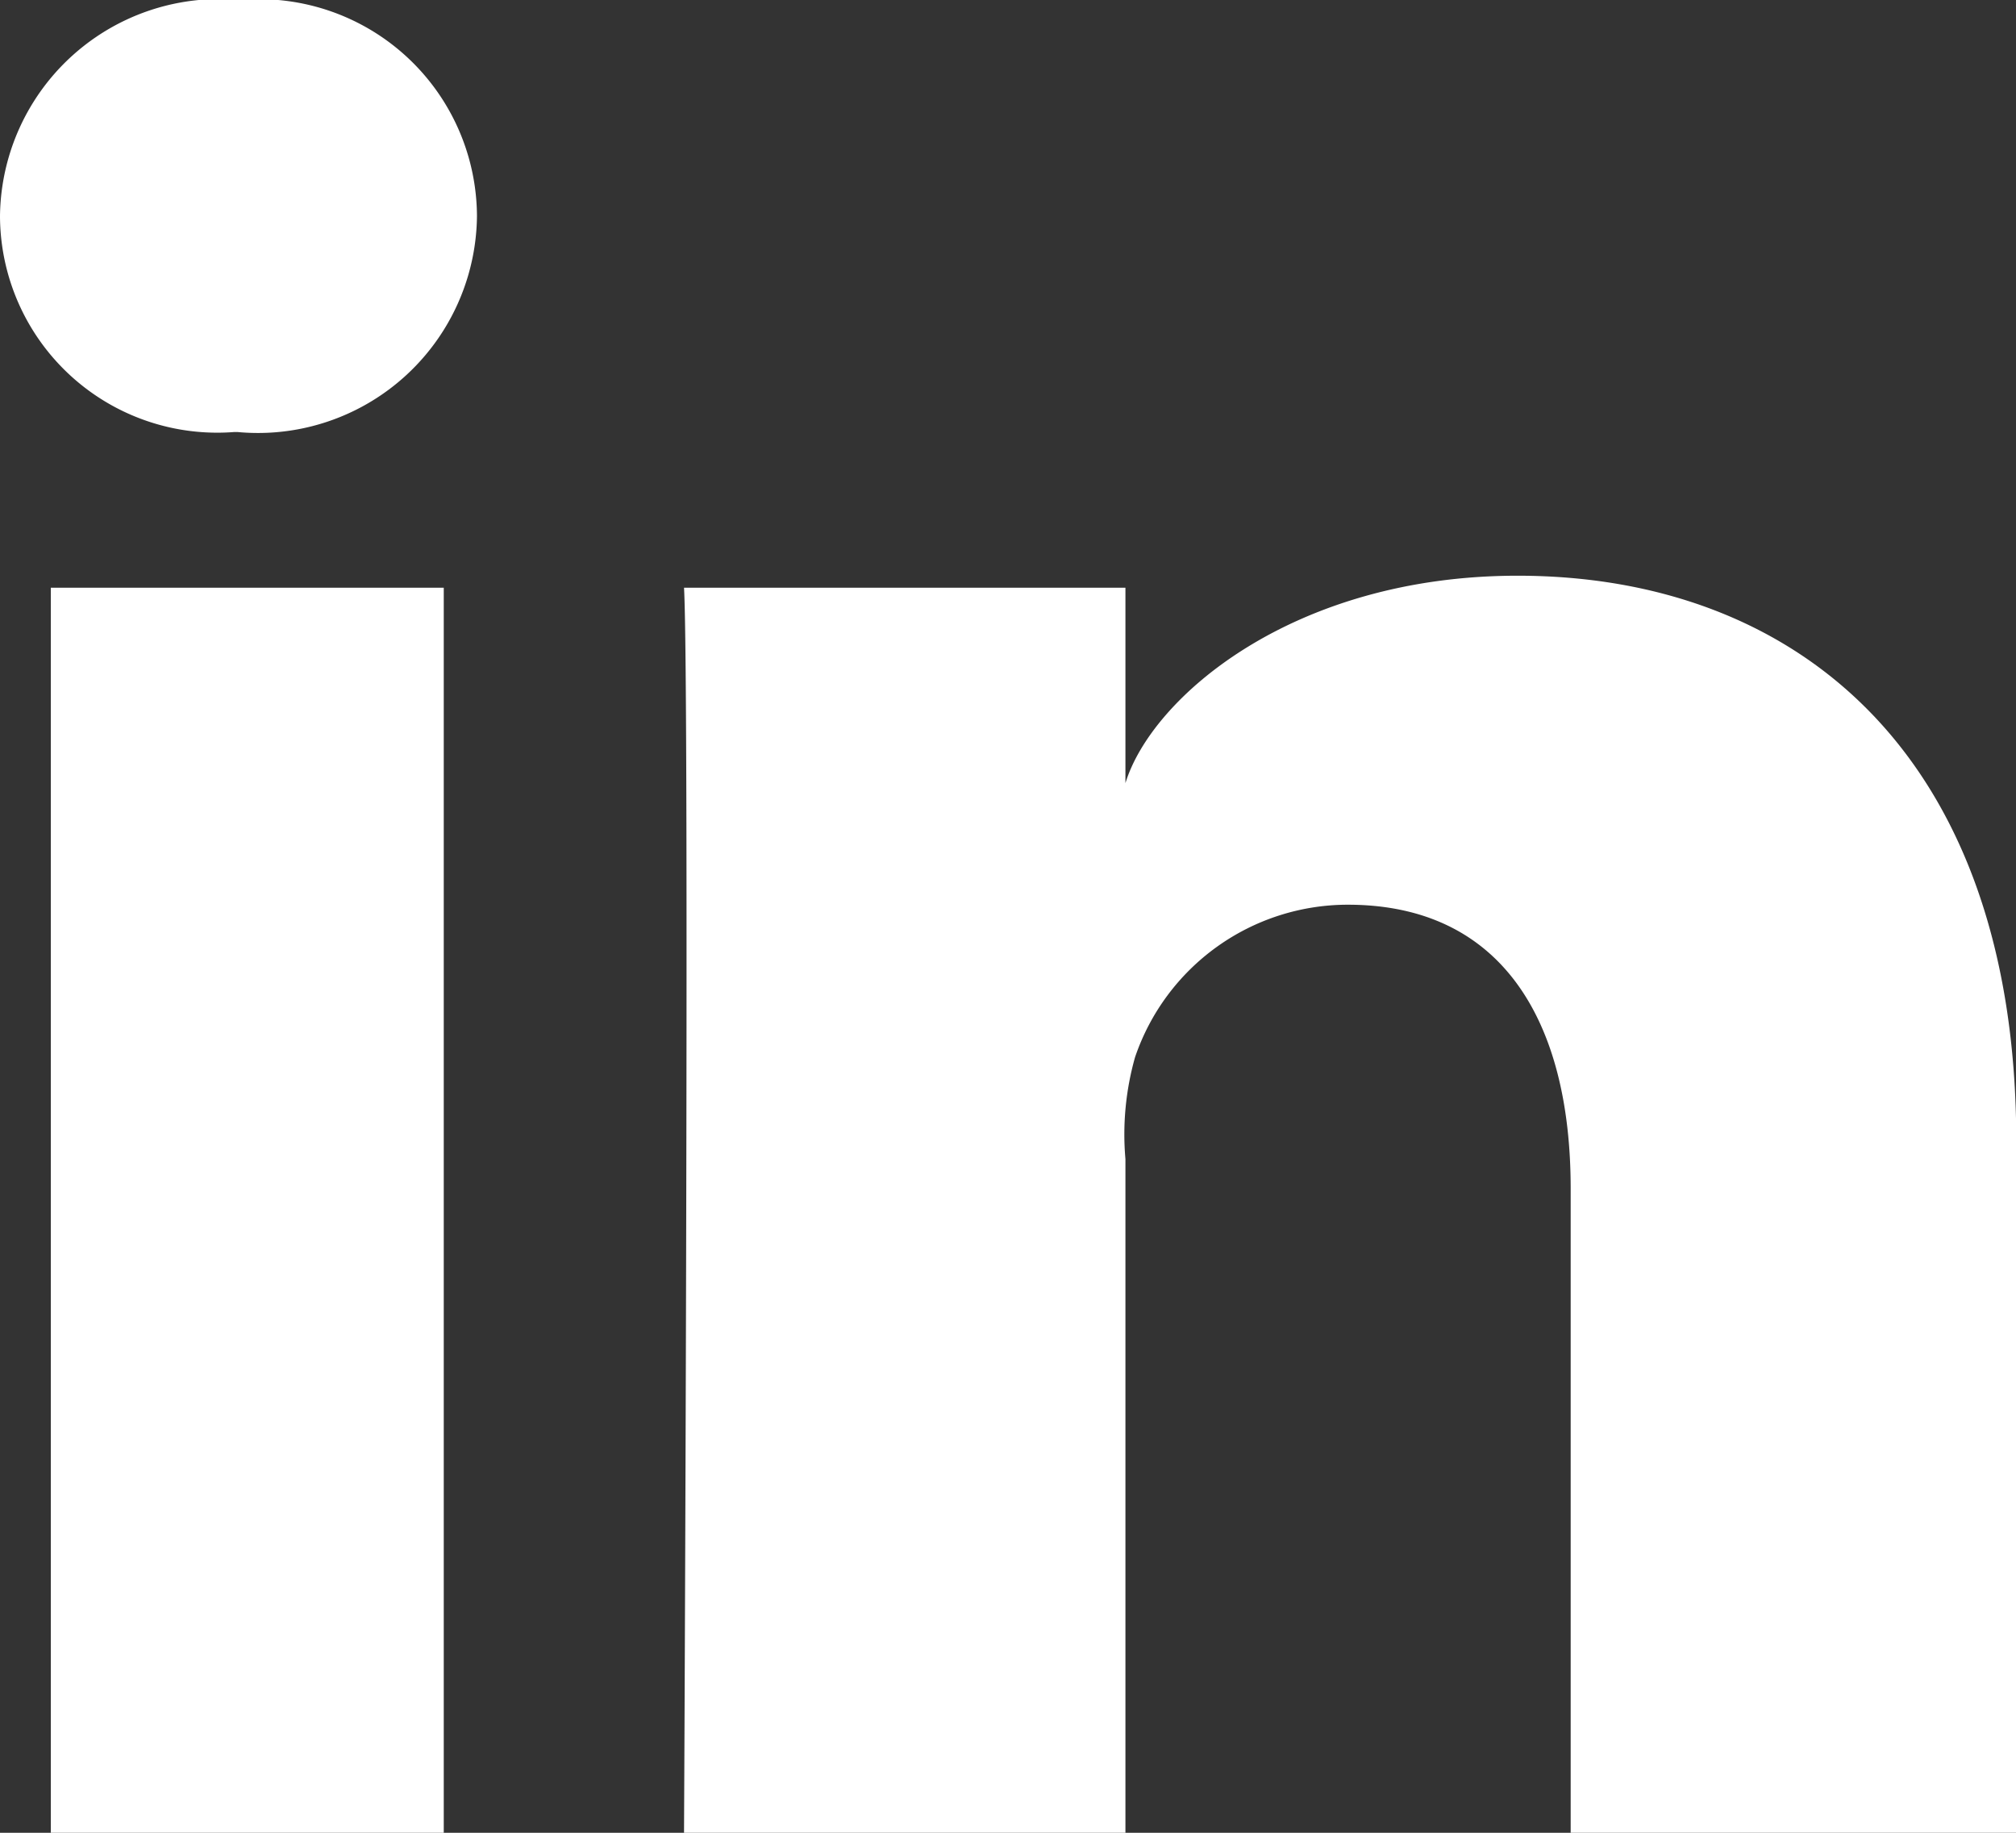
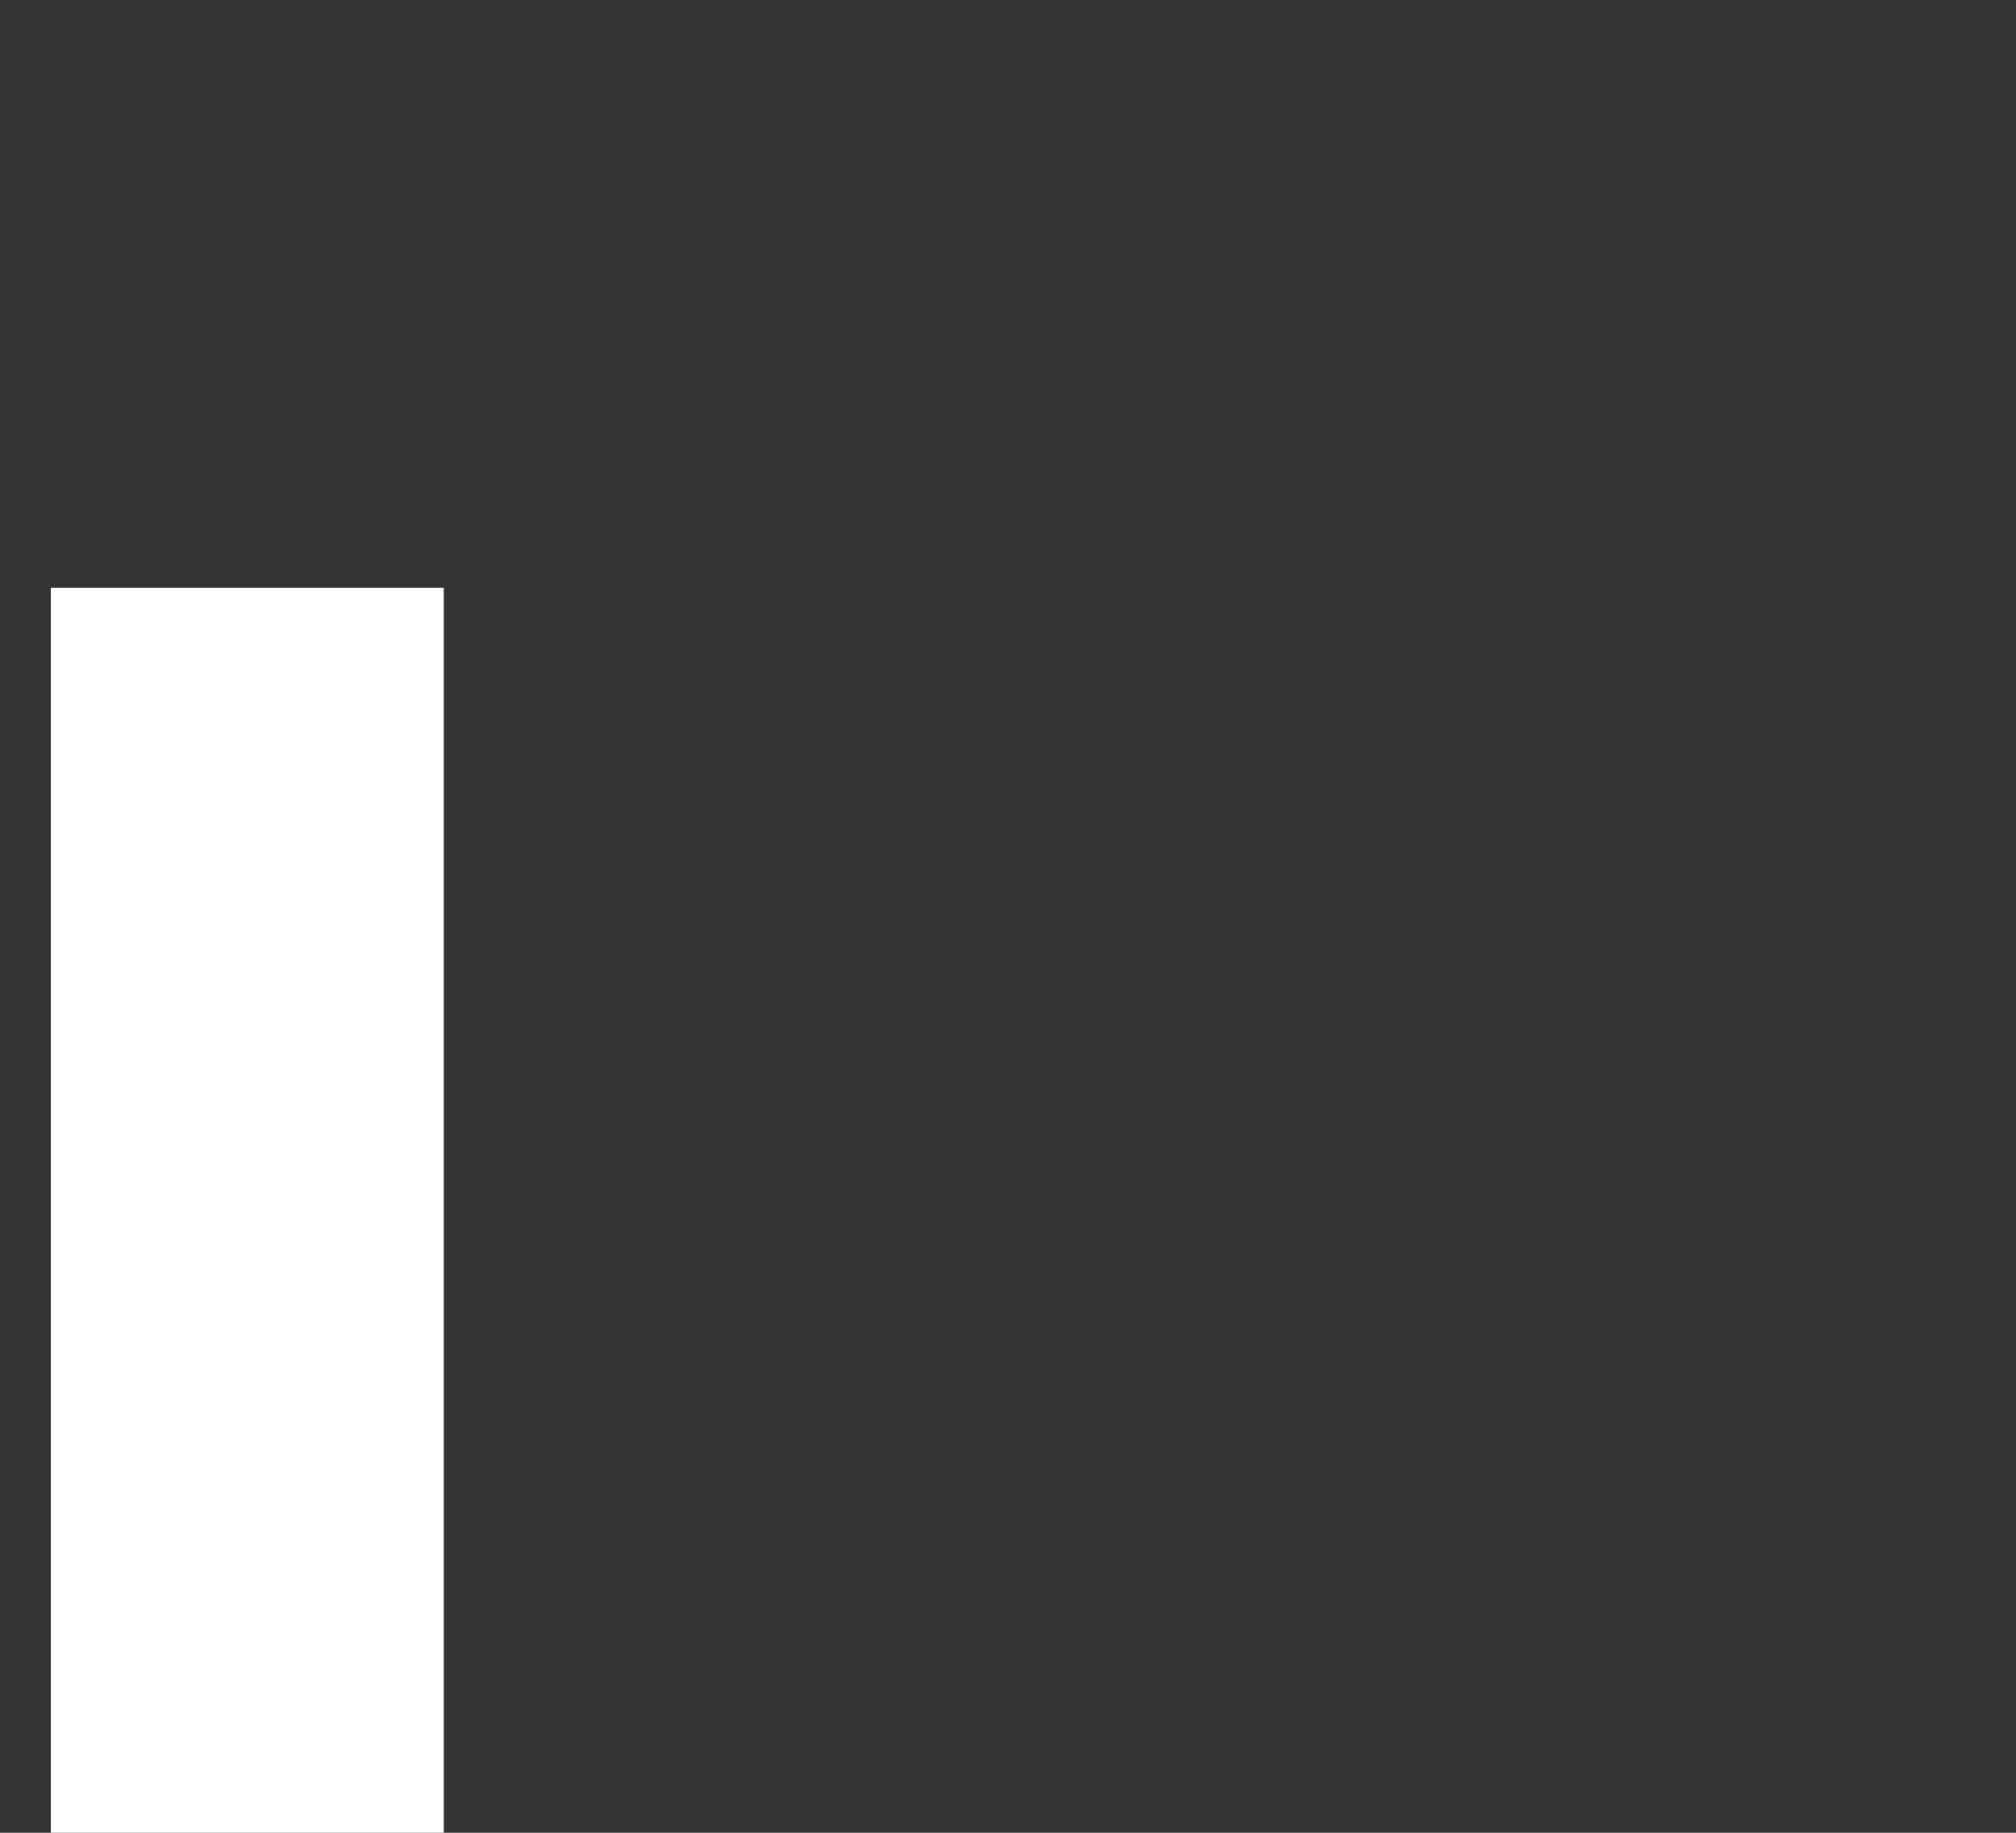
<svg xmlns="http://www.w3.org/2000/svg" id="Group_92" data-name="Group 92" width="23.133" height="21.03" viewBox="0 0 23.133 21.03">
  <rect x="0" y="0" width="23.133" height="21.03" fill="#333333" stroke="none" />
  <rect id="Rectangle_96" data-name="Rectangle 96" width="4.509" height="14.286" transform="translate(0.583 6.744)" fill="#fff" />
-   <path id="Path_55" data-name="Path 55" d="M-2402.8-2491.878c-2.583,0-4.2,1.4-4.5,2.38v-2.242h-5.065c.065,1.19,0,14.286,0,14.286h5.065v-7.731a3.252,3.252,0,0,1,.11-1.167,2.579,2.579,0,0,1,2.441-1.751c1.759,0,2.558,1.321,2.558,3.256v7.393h5.113v-7.944C-2397.081-2489.823-2399.6-2491.878-2402.8-2491.878Z" transform="translate(2420.214 2498.484)" fill="#fff" />
-   <path id="Path_56" data-name="Path 56" d="M-2557.233-2616.189a2.518,2.518,0,0,0-2.754,2.48,2.493,2.493,0,0,0,2.69,2.477h.033a2.513,2.513,0,0,0,2.75-2.48A2.5,2.5,0,0,0-2557.233-2616.189Z" transform="translate(2559.987 2616.189)" fill="#fff" />
</svg>